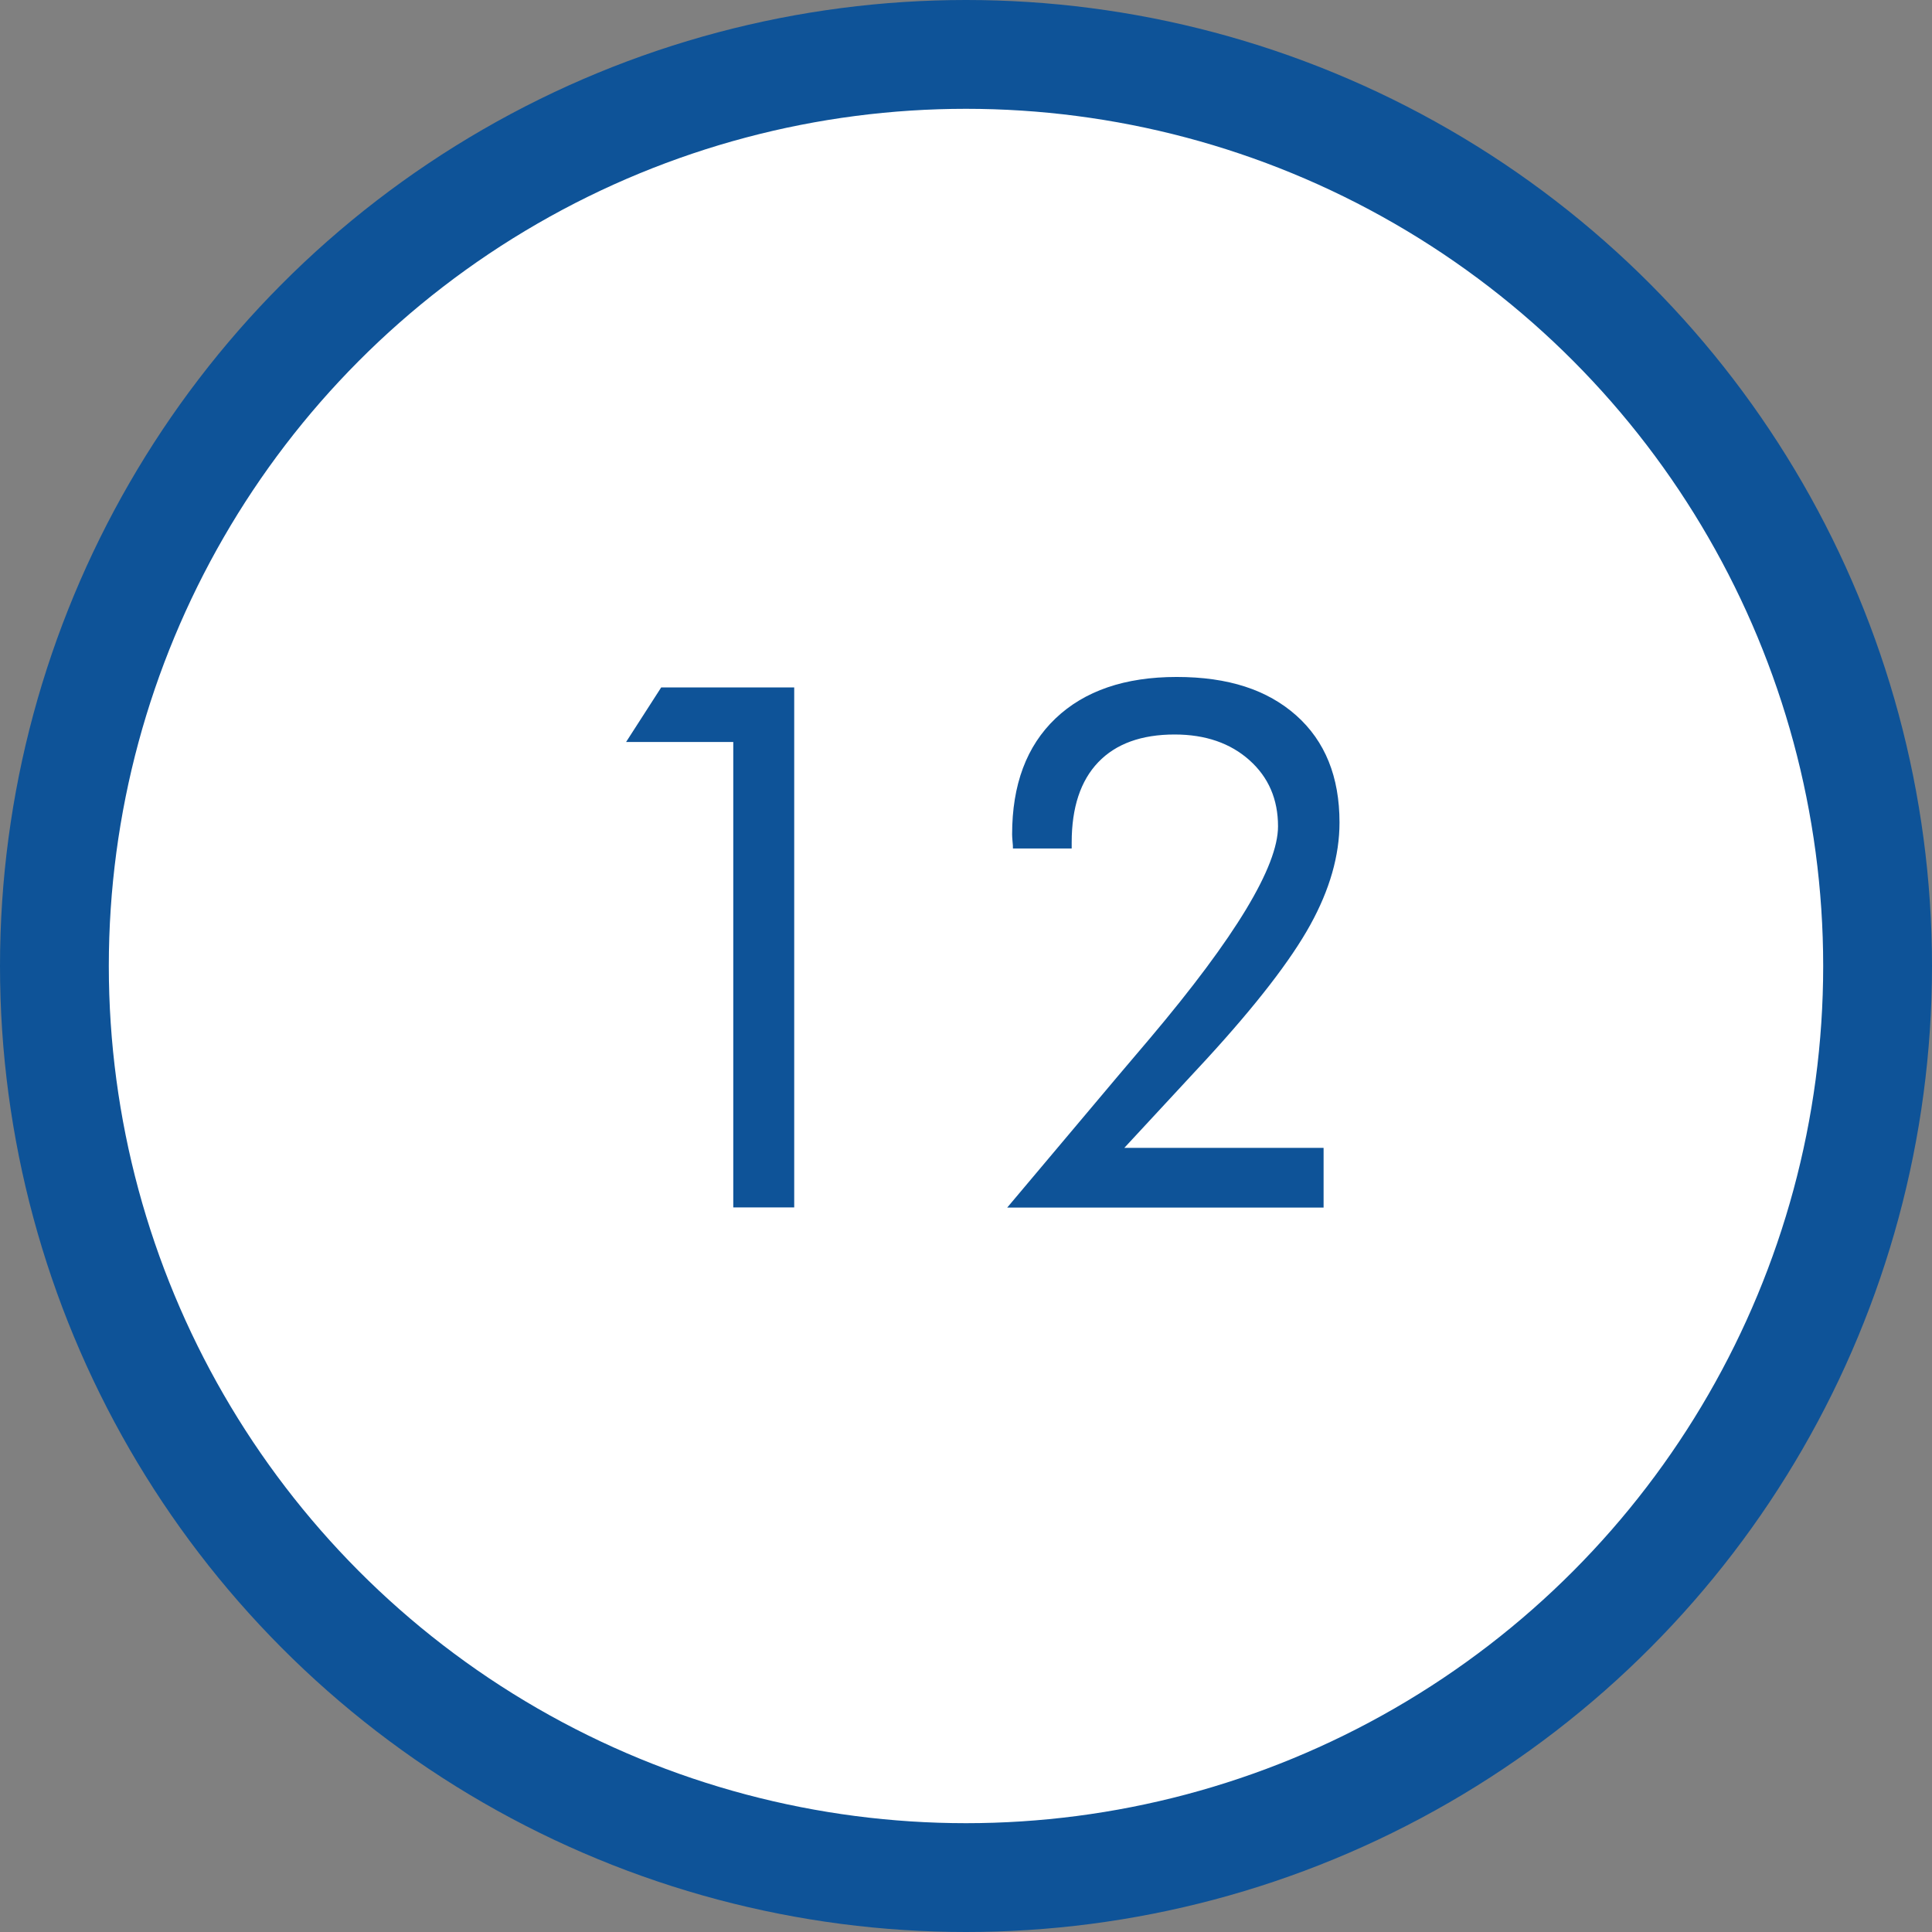
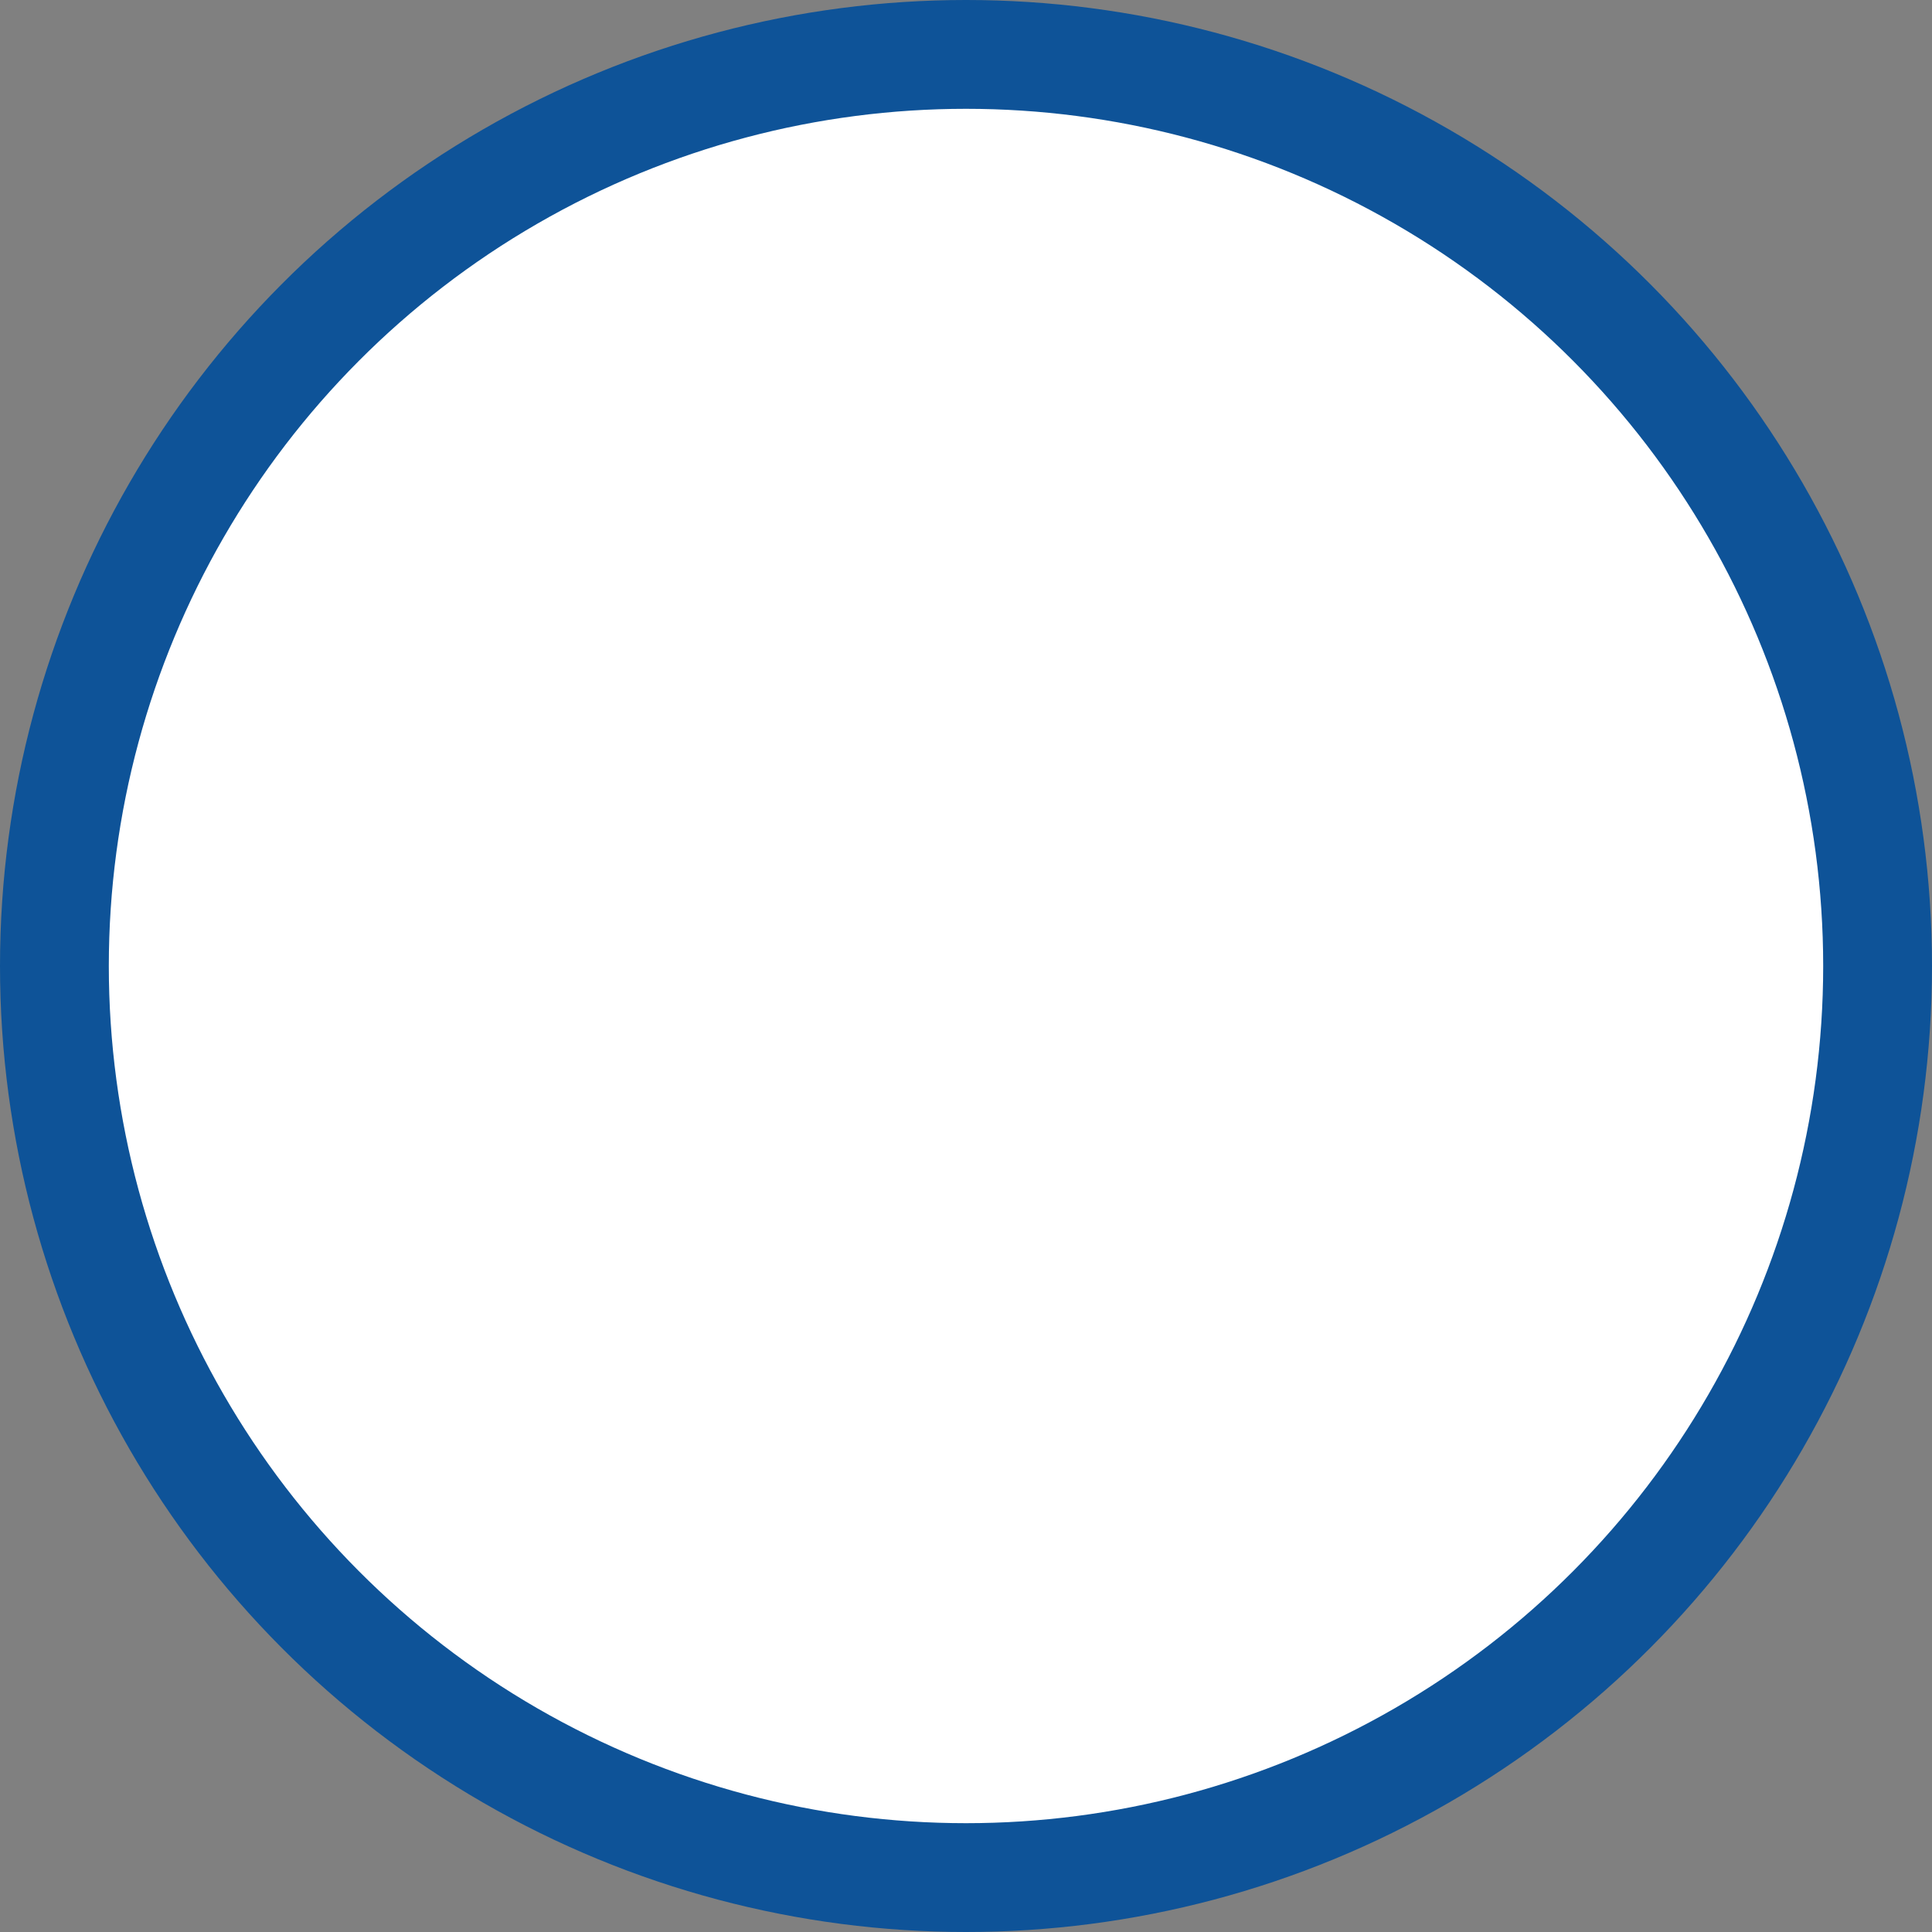
<svg xmlns="http://www.w3.org/2000/svg" data-name="Layer 2" viewBox="0 0 142.04 142.04">
  <rect x="0" y="0" width="142.04" height="142.04" fill="#808080" stroke="none" />
  <g data-name="文字">
    <circle cx="71.02" cy="71.02" r="67.02" fill="#fff" stroke="#0e5398" stroke-miterlimit="10" stroke-width="8" />
-     <path d="M53.91 88.77V54.55h-7.88l2.58-4.01h9.78v38.23h-4.48zm43.4-4.37v4.38H74.05l8.15-9.68c.54-.63 1.33-1.56 2.35-2.77 6.28-7.44 9.41-12.63 9.41-15.58 0-1.99-.7-3.61-2.1-4.86S88.63 54 86.36 54c-2.44 0-4.32.68-5.62 2.04-1.3 1.36-1.95 3.33-1.95 5.89v.45h-4.32c0-.12 0-.3-.03-.53-.02-.23-.03-.4-.03-.5 0-3.66 1.06-6.5 3.19-8.53 2.13-2.03 5.1-3.05 8.91-3.05s6.67.95 8.79 2.83c2.12 1.89 3.18 4.51 3.18 7.87 0 2.43-.72 4.94-2.15 7.53s-3.97 5.88-7.61 9.85l-6.06 6.54h14.63z" fill="#0e5398" />
  </g>
</svg>